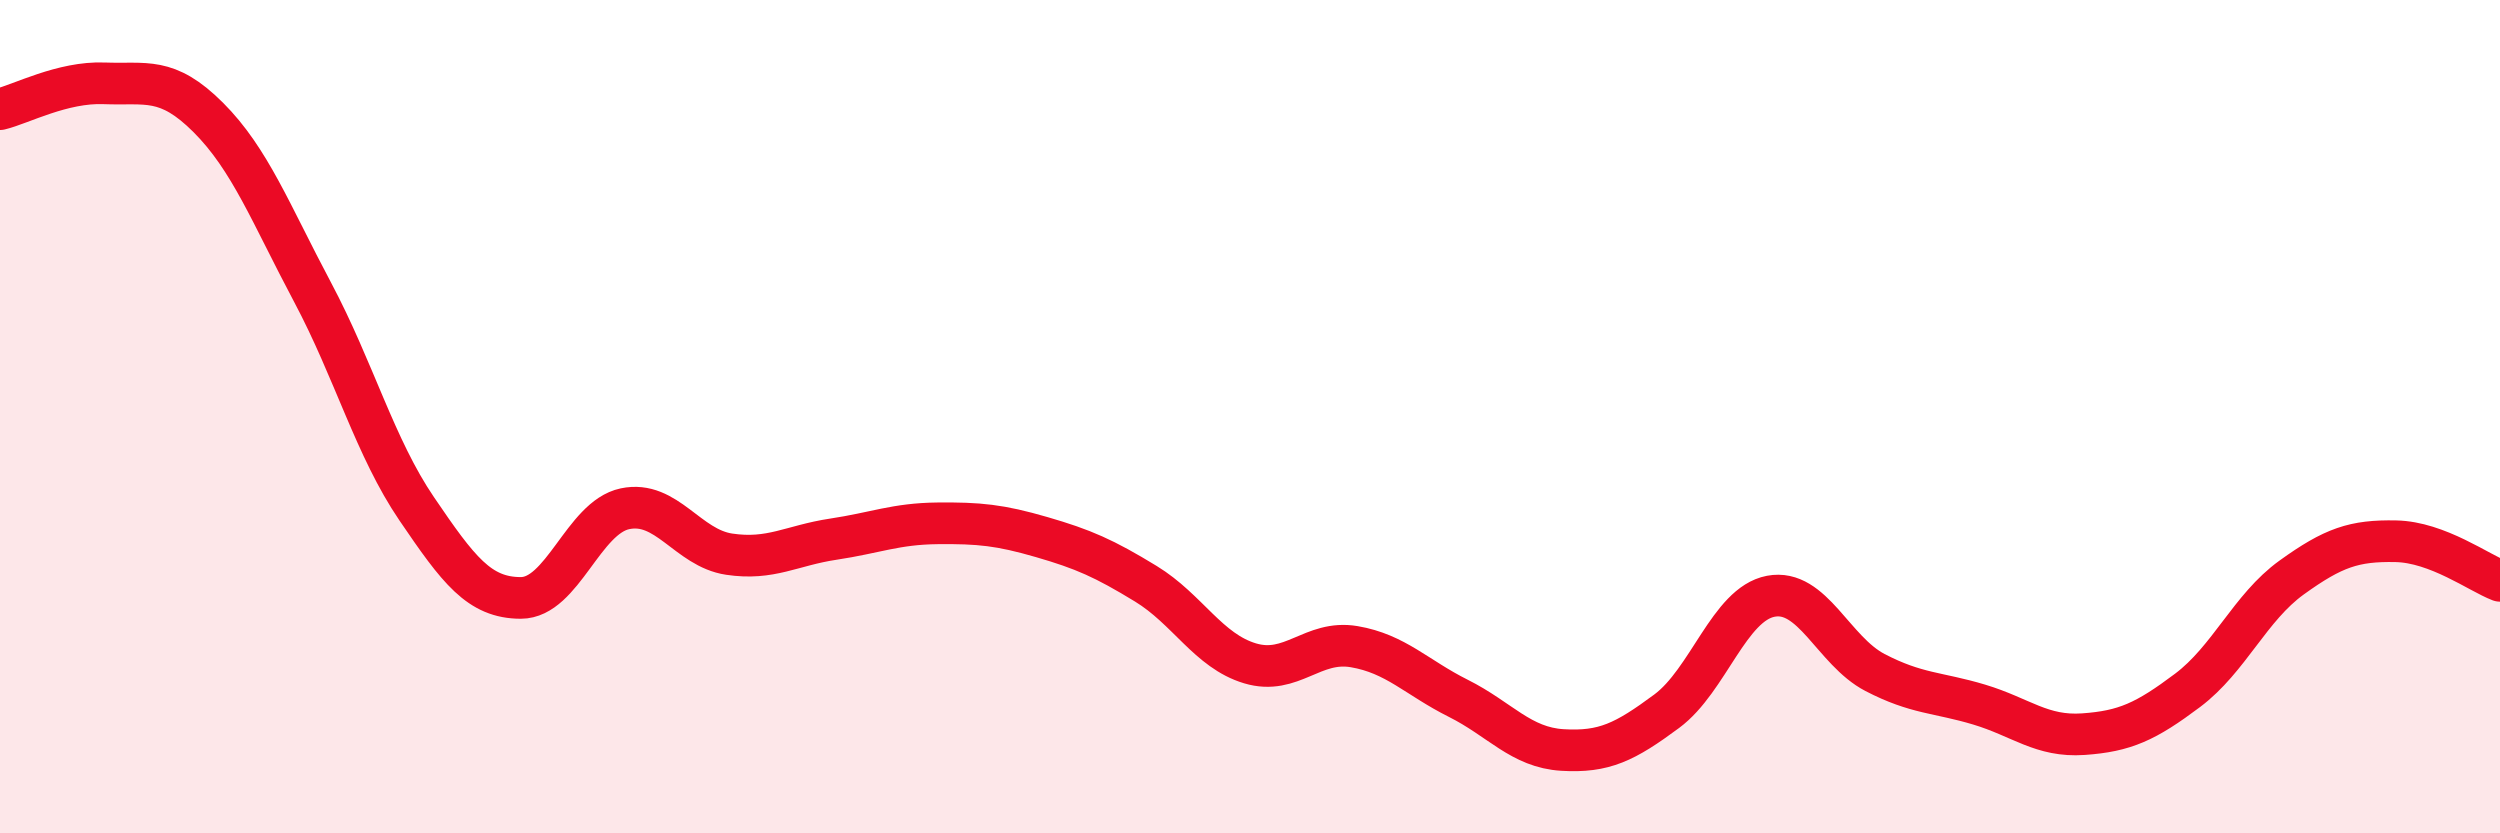
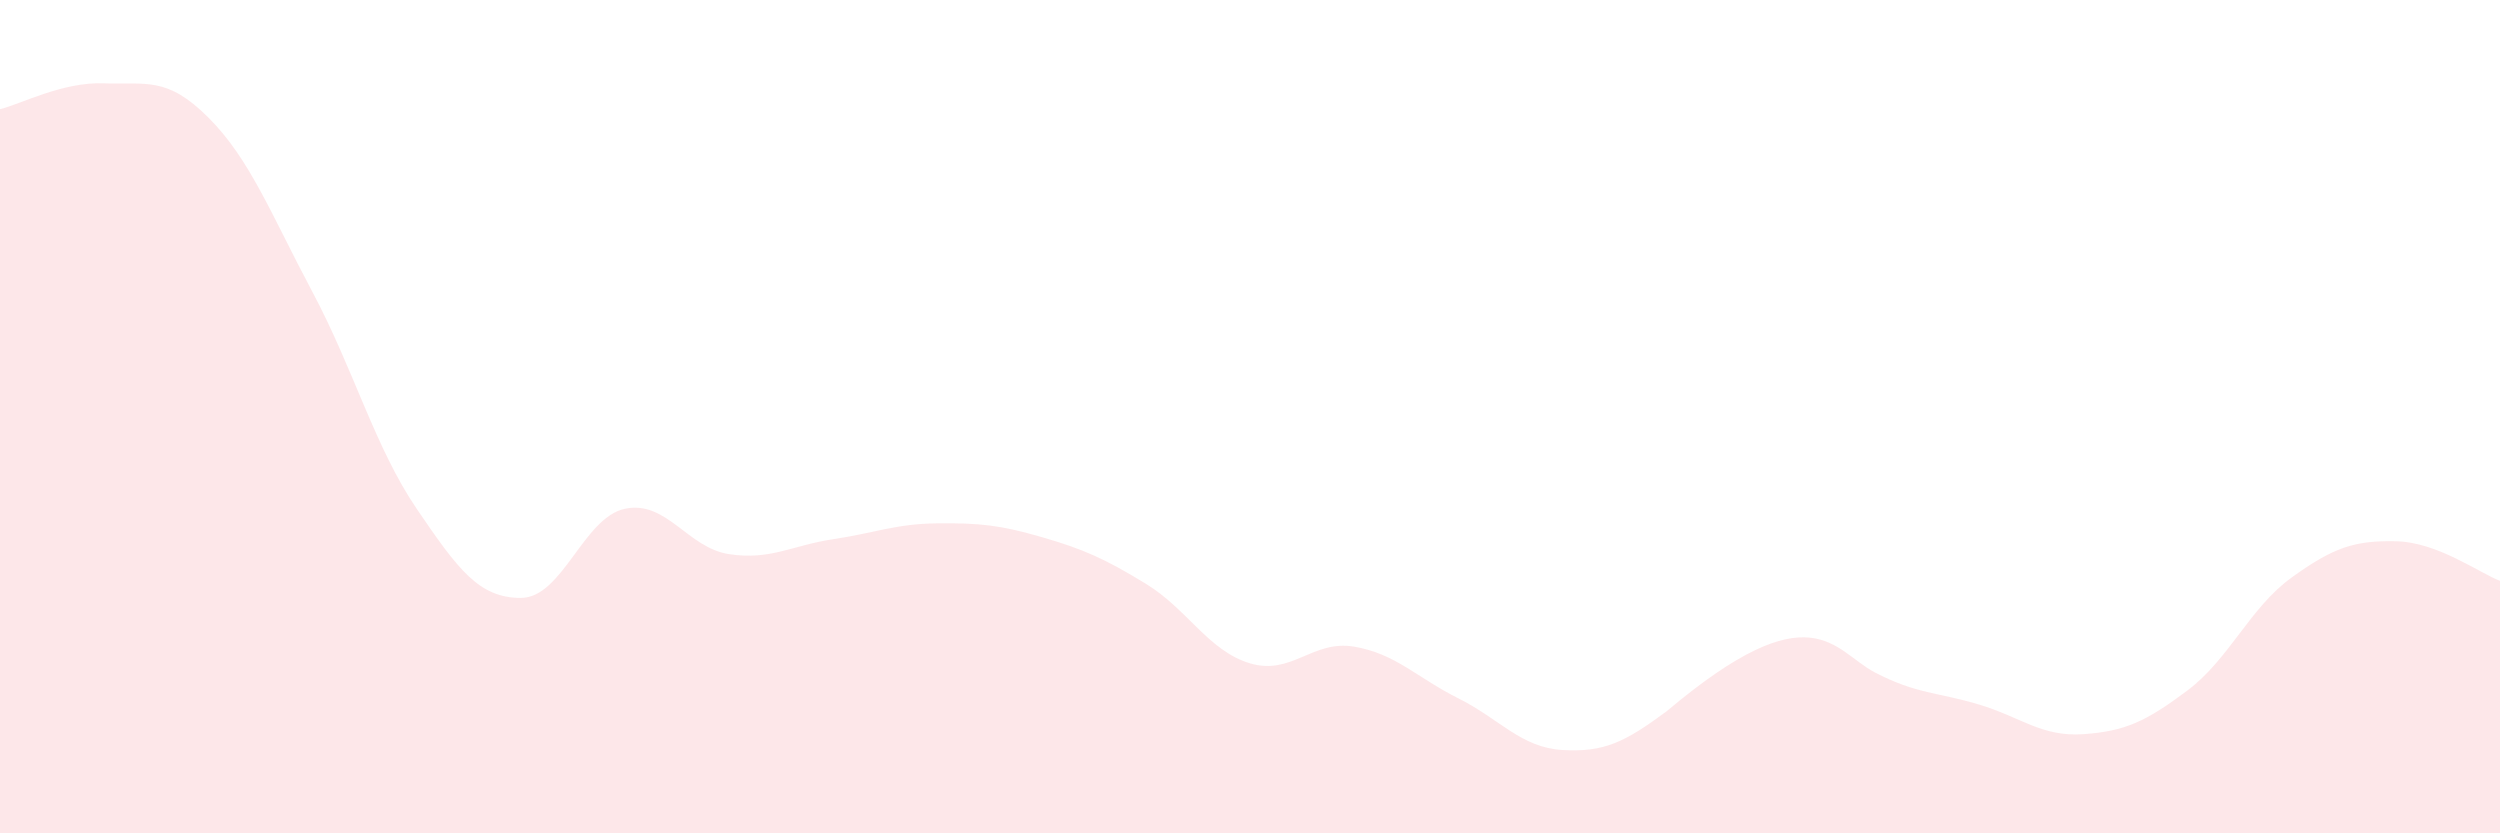
<svg xmlns="http://www.w3.org/2000/svg" width="60" height="20" viewBox="0 0 60 20">
-   <path d="M 0,2.62 C 0.5,2.5 1.5,1.96 2.5,2 C 3.5,2.04 4,1.82 5,2.82 C 6,3.82 6.5,5.13 7.5,7.01 C 8.5,8.89 9,10.74 10,12.21 C 11,13.68 11.5,14.35 12.5,14.35 C 13.5,14.35 14,12.42 15,12.21 C 16,12 16.5,13.15 17.5,13.3 C 18.5,13.45 19,13.09 20,12.94 C 21,12.79 21.5,12.57 22.5,12.56 C 23.5,12.55 24,12.6 25,12.89 C 26,13.18 26.5,13.4 27.5,14.01 C 28.5,14.62 29,15.62 30,15.92 C 31,16.22 31.5,15.35 32.5,15.52 C 33.5,15.69 34,16.26 35,16.76 C 36,17.26 36.5,17.94 37.5,18 C 38.5,18.06 39,17.81 40,17.07 C 41,16.33 41.5,14.5 42.5,14.31 C 43.5,14.12 44,15.62 45,16.14 C 46,16.66 46.5,16.61 47.5,16.91 C 48.5,17.21 49,17.69 50,17.62 C 51,17.55 51.5,17.32 52.5,16.57 C 53.5,15.82 54,14.58 55,13.86 C 56,13.14 56.5,12.97 57.5,12.99 C 58.5,13.01 59.5,13.75 60,13.94L60 20L0 20Z" fill="#EB0A25" opacity="0.1" stroke-linecap="round" stroke-linejoin="round" />
-   <path d="M 0,2.62 C 0.5,2.5 1.5,1.96 2.5,2 C 3.5,2.04 4,1.82 5,2.82 C 6,3.82 6.5,5.13 7.5,7.01 C 8.5,8.89 9,10.74 10,12.21 C 11,13.68 11.5,14.35 12.5,14.35 C 13.5,14.35 14,12.42 15,12.21 C 16,12 16.5,13.15 17.5,13.3 C 18.5,13.45 19,13.09 20,12.94 C 21,12.79 21.5,12.57 22.5,12.56 C 23.5,12.55 24,12.6 25,12.89 C 26,13.18 26.5,13.4 27.5,14.01 C 28.5,14.62 29,15.62 30,15.92 C 31,16.22 31.5,15.35 32.5,15.52 C 33.5,15.69 34,16.26 35,16.76 C 36,17.26 36.5,17.94 37.5,18 C 38.5,18.06 39,17.81 40,17.07 C 41,16.33 41.5,14.5 42.5,14.31 C 43.5,14.12 44,15.62 45,16.14 C 46,16.66 46.5,16.61 47.5,16.91 C 48.5,17.21 49,17.69 50,17.62 C 51,17.55 51.5,17.32 52.5,16.57 C 53.5,15.82 54,14.58 55,13.86 C 56,13.14 56.5,12.97 57.5,12.99 C 58.5,13.01 59.5,13.75 60,13.94" stroke="#EB0A25" stroke-width="1" fill="none" stroke-linecap="round" stroke-linejoin="round" />
+   <path d="M 0,2.62 C 0.5,2.5 1.5,1.96 2.5,2 C 3.5,2.04 4,1.82 5,2.82 C 6,3.82 6.5,5.13 7.5,7.01 C 8.5,8.89 9,10.74 10,12.21 C 11,13.68 11.5,14.35 12.5,14.35 C 13.5,14.35 14,12.42 15,12.21 C 16,12 16.5,13.15 17.5,13.3 C 18.5,13.45 19,13.09 20,12.94 C 21,12.79 21.5,12.57 22.5,12.56 C 23.5,12.55 24,12.6 25,12.89 C 26,13.18 26.5,13.4 27.5,14.01 C 28.5,14.62 29,15.62 30,15.92 C 31,16.22 31.5,15.35 32.5,15.52 C 33.5,15.69 34,16.26 35,16.76 C 36,17.26 36.5,17.94 37.5,18 C 38.5,18.06 39,17.81 40,17.07 C 43.5,14.12 44,15.62 45,16.14 C 46,16.66 46.5,16.61 47.5,16.91 C 48.5,17.21 49,17.69 50,17.62 C 51,17.55 51.5,17.32 52.5,16.57 C 53.5,15.82 54,14.58 55,13.86 C 56,13.14 56.5,12.97 57.5,12.99 C 58.5,13.01 59.5,13.75 60,13.94L60 20L0 20Z" fill="#EB0A25" opacity="0.1" stroke-linecap="round" stroke-linejoin="round" />
</svg>